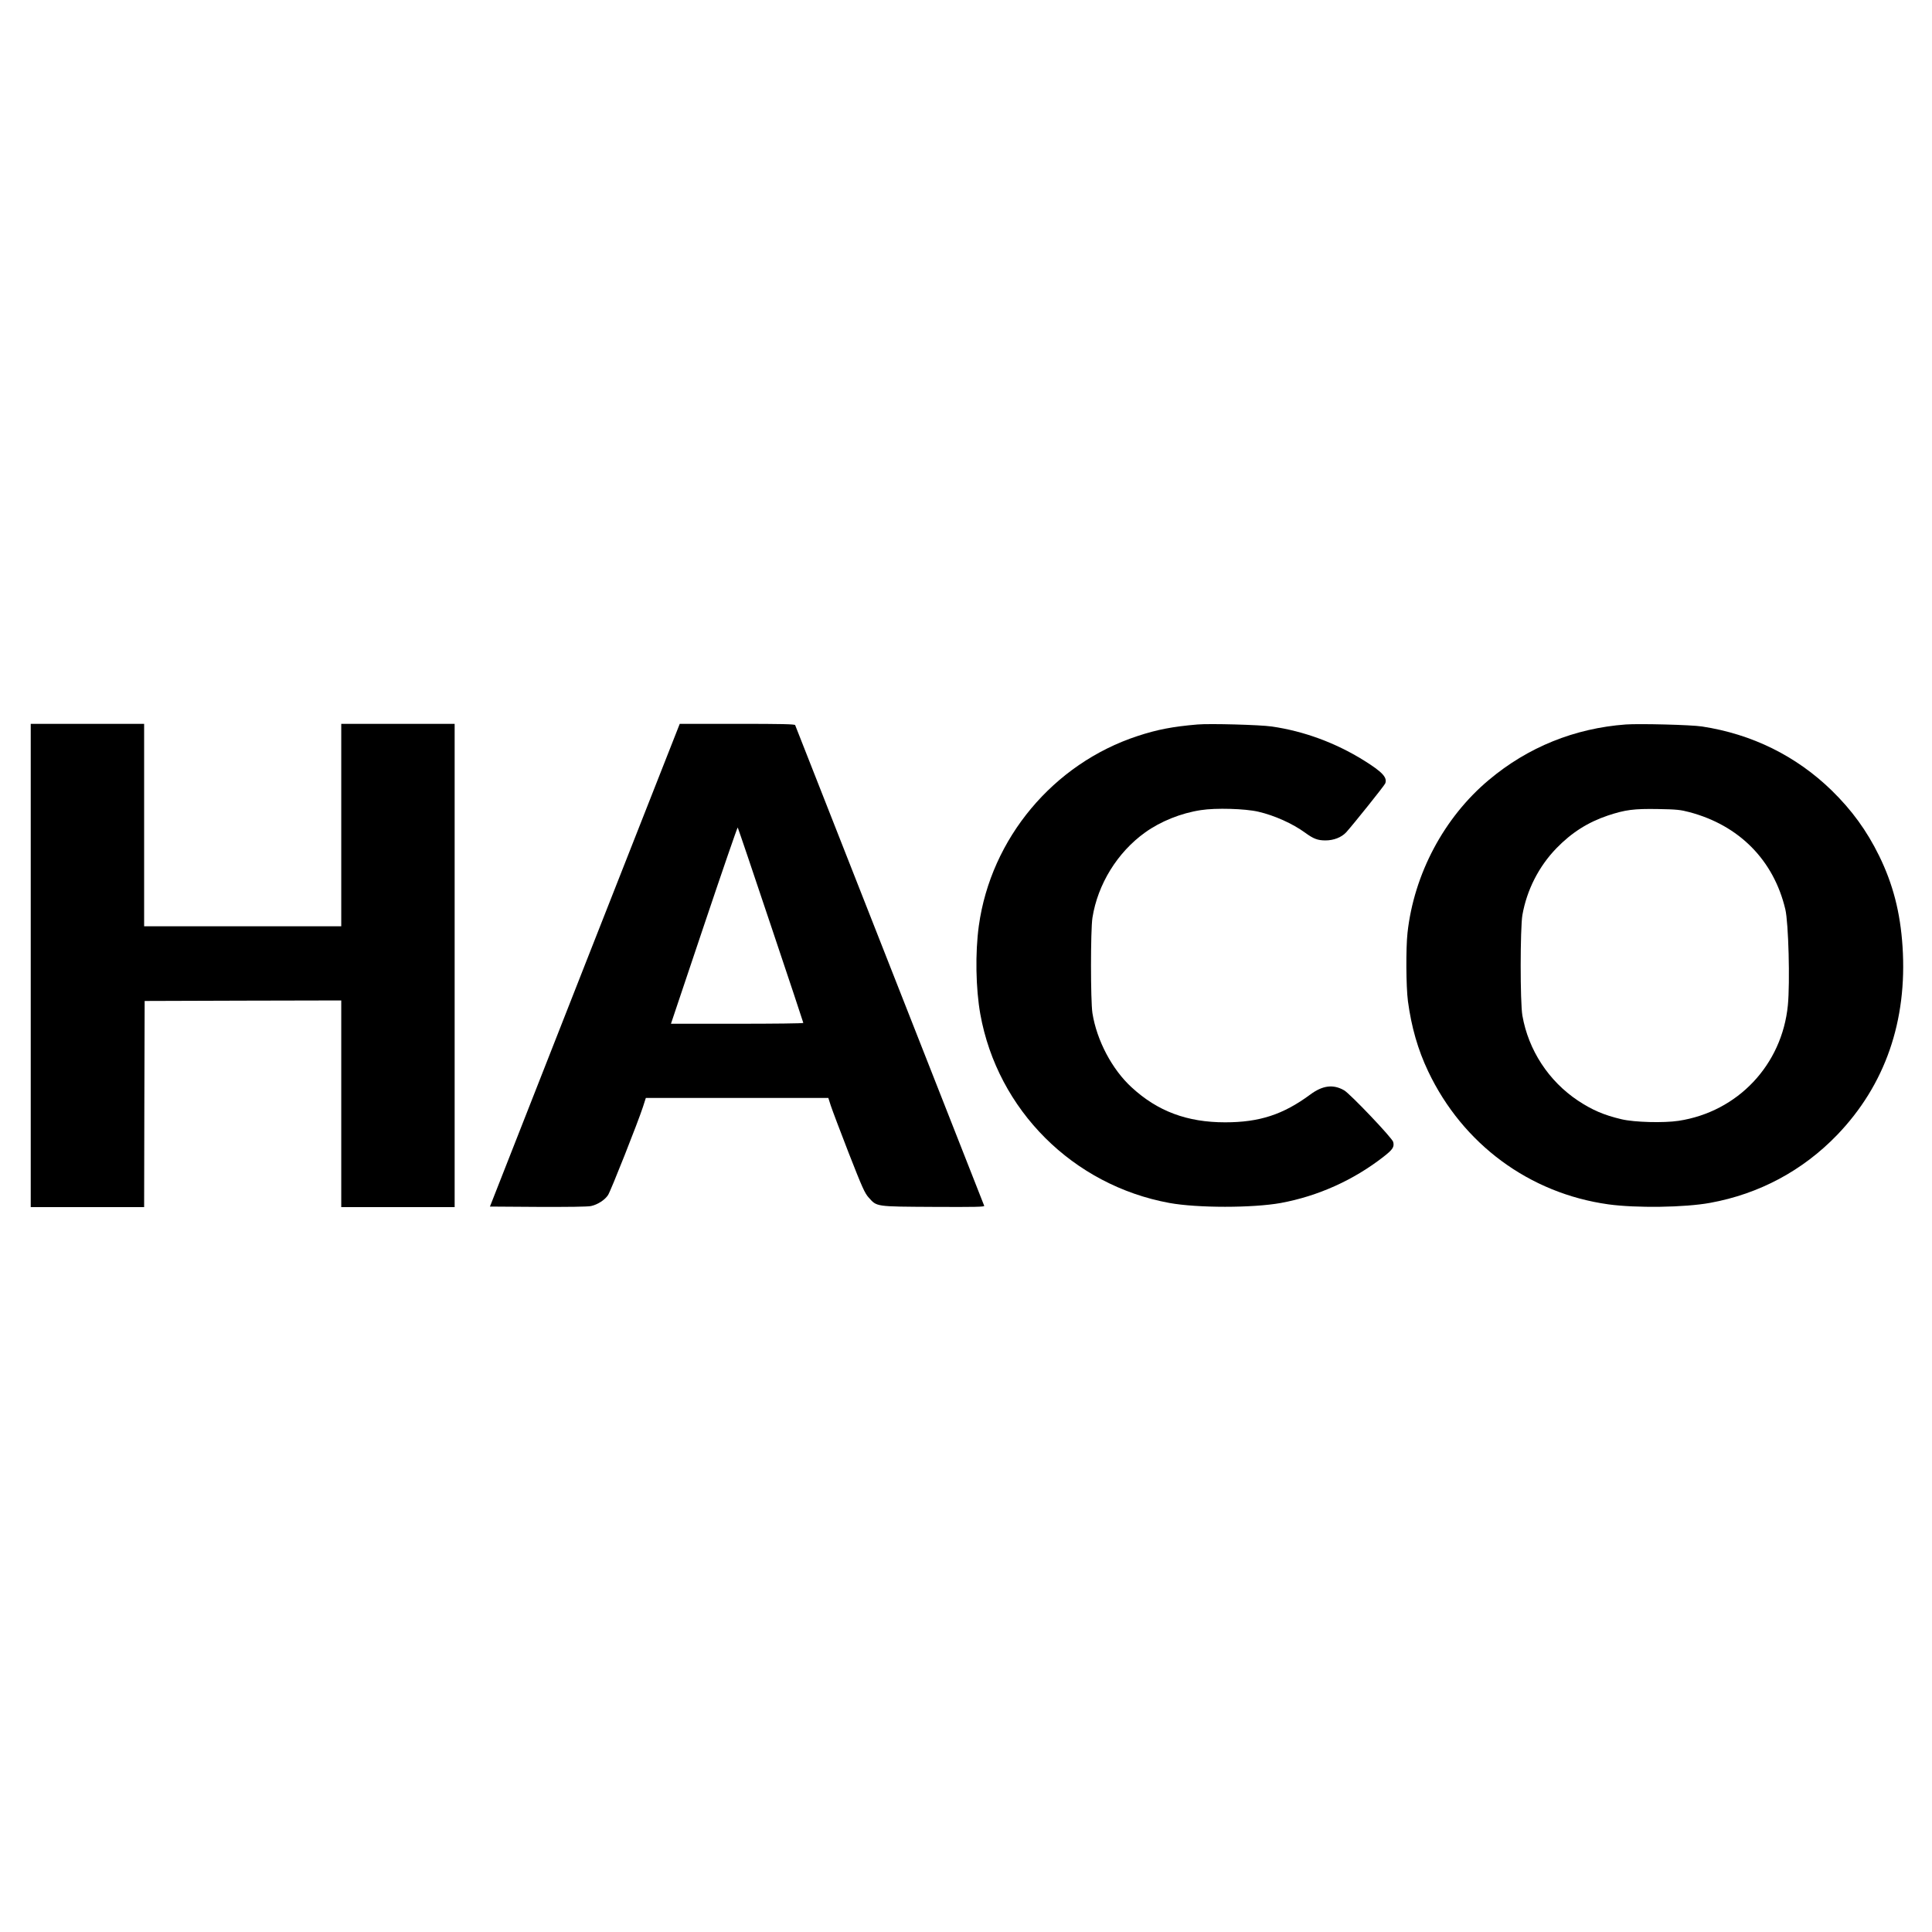
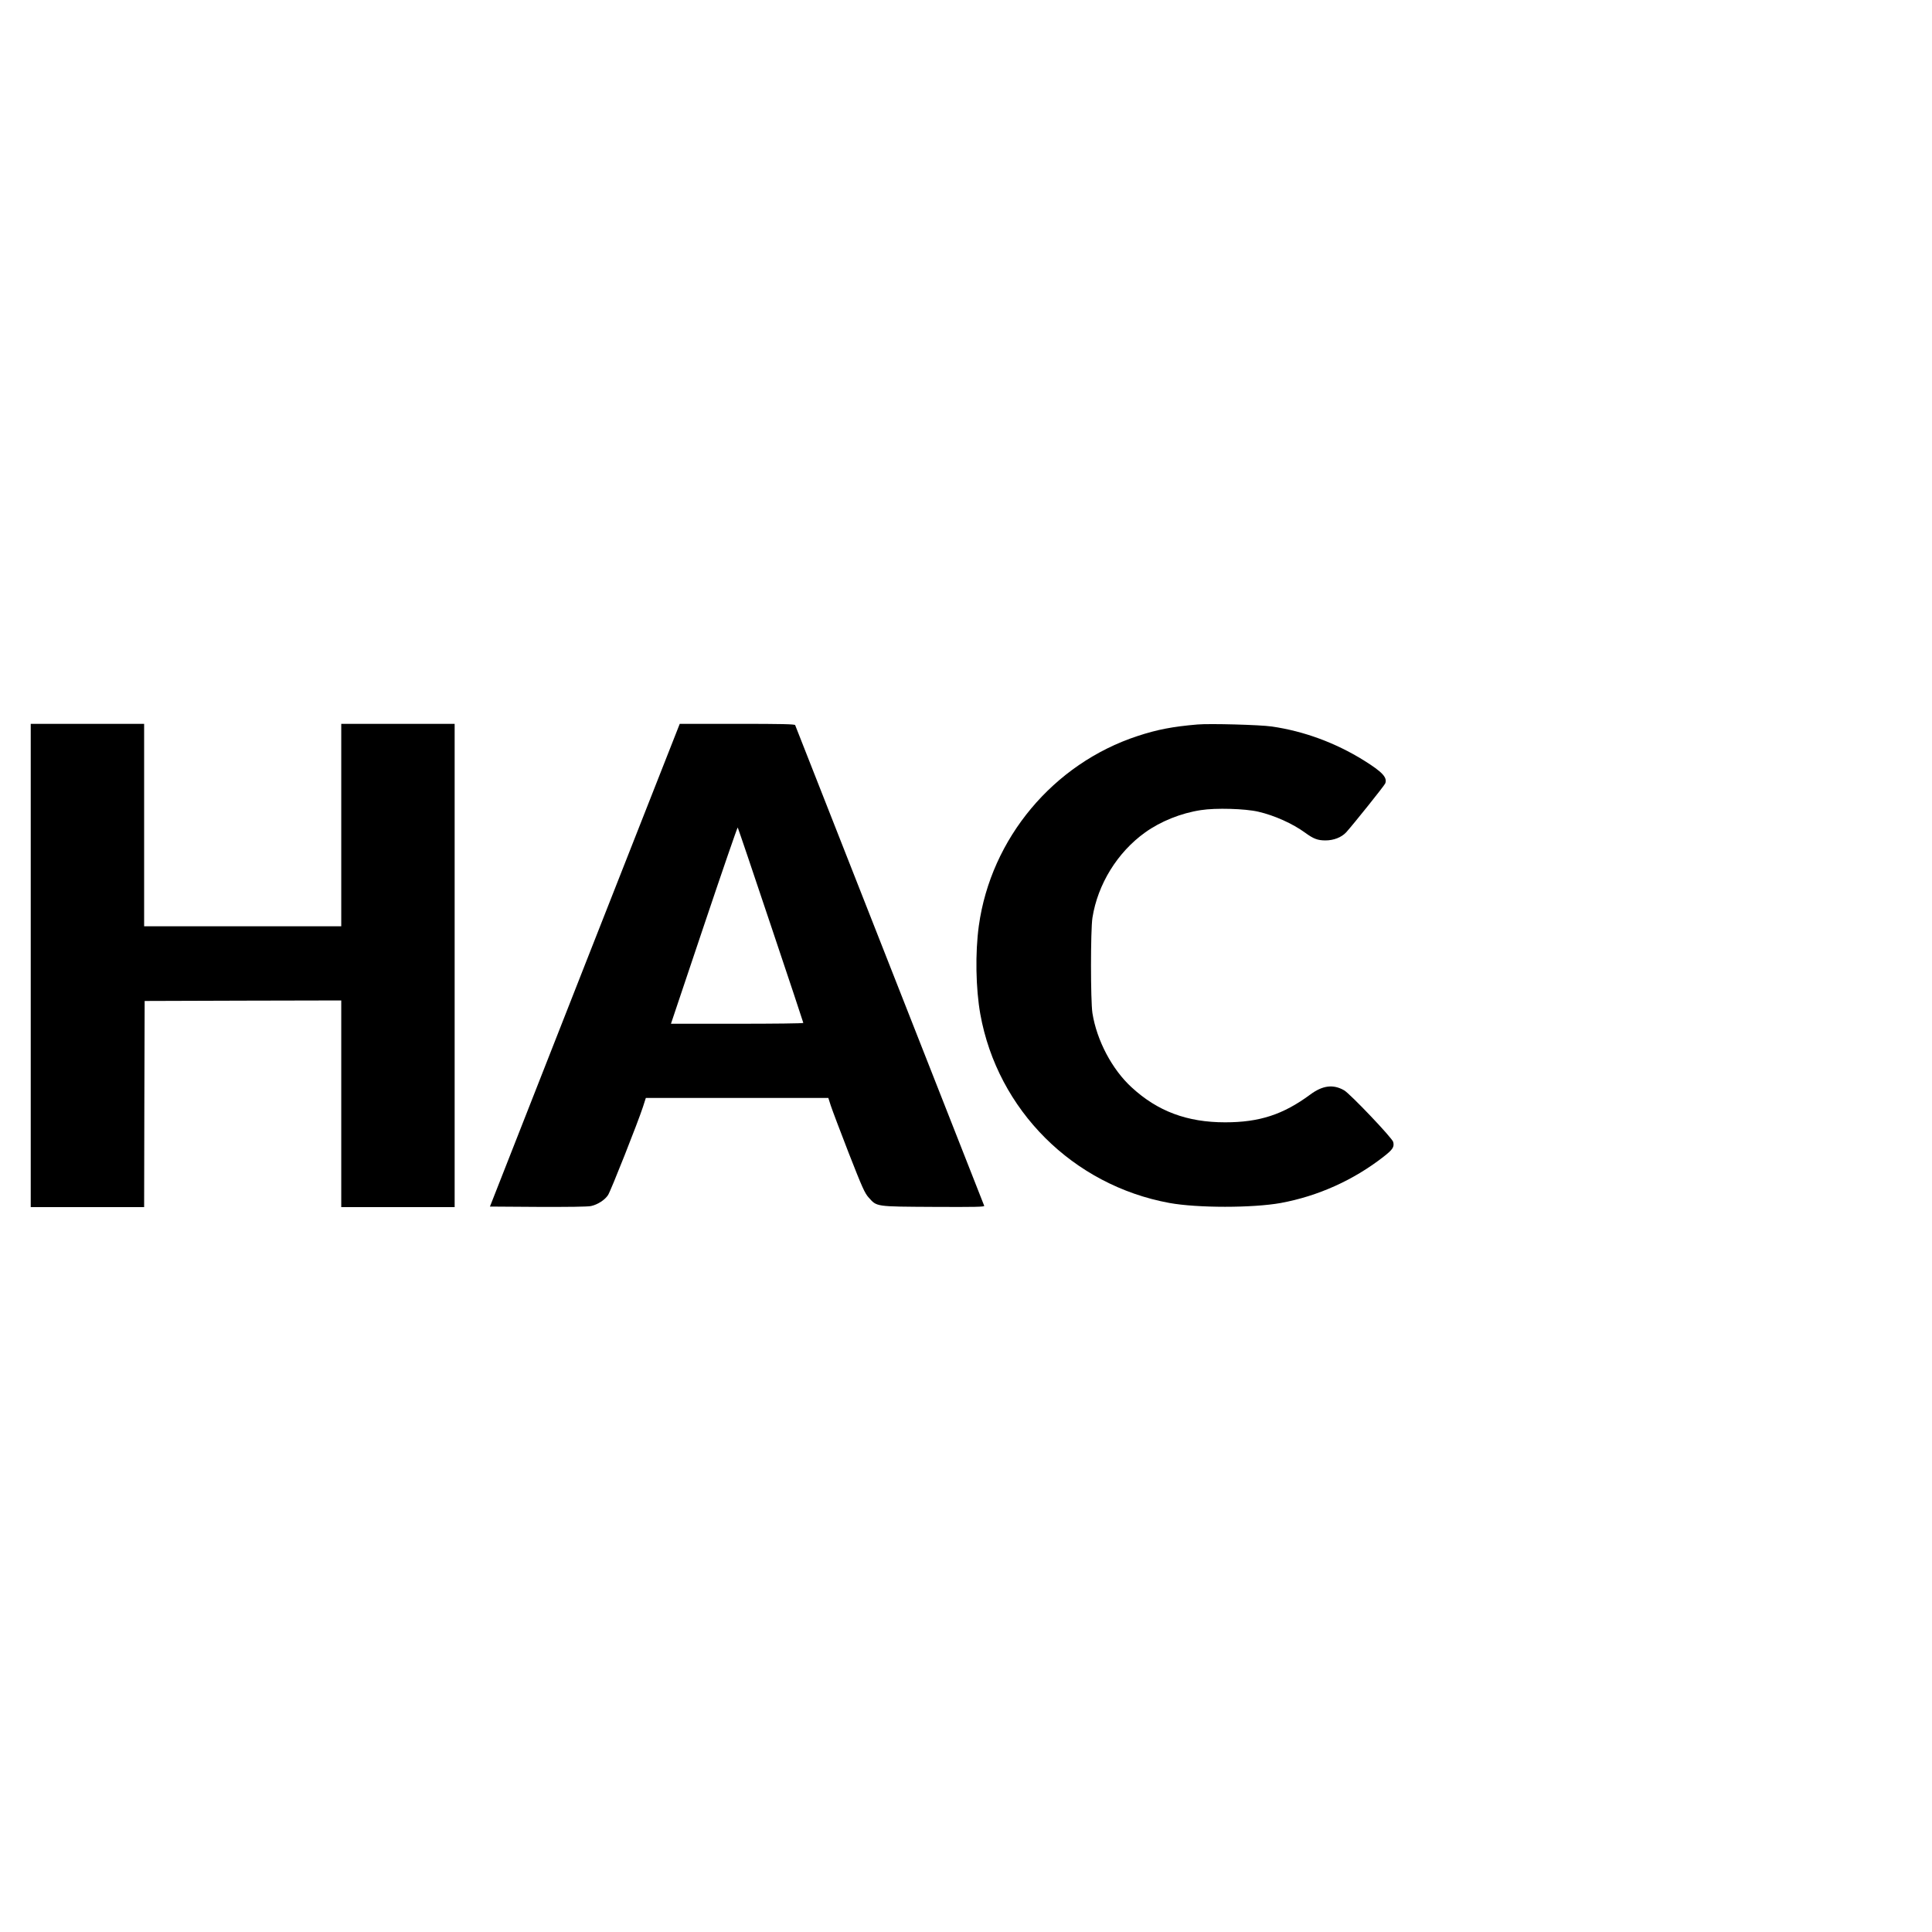
<svg xmlns="http://www.w3.org/2000/svg" version="1.0" width="1823pt" height="1823pt" viewBox="0 0 1823 1823" preserveAspectRatio="xMidYMid meet">
  <g transform="translate(0,1823) scale(0.1,-0.1)" fill="#000000" stroke="none">
    <path d="M290 9120 l0 -2280 535 0 535 0 2 973 3 972 928 3 927 2 0 -975 0 -975 535 0 535 0 0 2280 0 2280 -535 0 -535 0 0 -955 0 -955 -930 0 -930 0 0 955 0 955 -535 0 -535 0 0 -2280z" />
    <path d="M5518 9123 l-895 -2278 451 -3 c291 -1 469 1 503 8 61 13 130 57 160 103 25 36 283 689 329 830 l28 87 861 0 861 0 23 -72 c13 -40 89 -241 169 -447 129 -330 152 -380 189 -421 78 -87 61 -85 612 -88 393 -2 482 0 478 10 -3 7 -404 1028 -892 2268 -488 1240 -889 2261 -892 2268 -4 9 -123 12 -547 12 l-542 0 -896 -2277z m1755 377 c169 -503 307 -918 307 -922 0 -5 -281 -8 -625 -8 l-624 0 312 929 c172 512 315 927 318 923 3 -4 144 -419 312 -922z" />
    <path d="M11300 11394 c-235 -20 -381 -48 -566 -109 -795 -261 -1384 -966 -1498 -1791 -35 -255 -29 -592 14 -833 163 -905 874 -1615 1785 -1782 264 -48 785 -48 1051 0 351 65 686 215 971 438 85 66 101 91 89 138 -9 37 -406 454 -463 487 -103 59 -203 47 -321 -41 -255 -188 -478 -261 -802 -261 -358 0 -637 104 -882 330 -185 169 -329 443 -370 700 -18 118 -18 782 0 900 50 317 236 618 497 805 146 105 340 183 527 211 140 22 416 14 541 -15 152 -35 324 -112 443 -199 78 -57 118 -72 191 -72 78 0 151 29 195 76 66 73 361 441 369 462 21 56 -26 107 -202 217 -267 166 -565 276 -869 320 -110 16 -585 29 -700 19z" />
-     <path d="M15340 11394 c-483 -36 -923 -214 -1291 -523 -423 -354 -707 -888 -768 -1443 -16 -146 -14 -506 4 -645 33 -245 94 -458 191 -662 326 -687 955 -1151 1700 -1255 261 -36 720 -30 960 14 463 84 874 304 1199 641 453 471 663 1076 617 1778 -21 321 -90 589 -221 856 -117 238 -257 430 -447 616 -335 326 -752 532 -1224 604 -103 16 -589 28 -720 19z m600 -827 c470 -124 796 -453 906 -917 30 -126 45 -689 24 -905 -55 -563 -473 -1006 -1032 -1091 -140 -21 -416 -14 -538 15 -165 39 -275 86 -411 176 -276 184 -467 476 -524 802 -22 125 -21 823 0 949 42 237 155 459 322 631 144 148 296 244 485 308 164 54 243 65 473 61 175 -3 212 -7 295 -29z" />
  </g>
</svg>